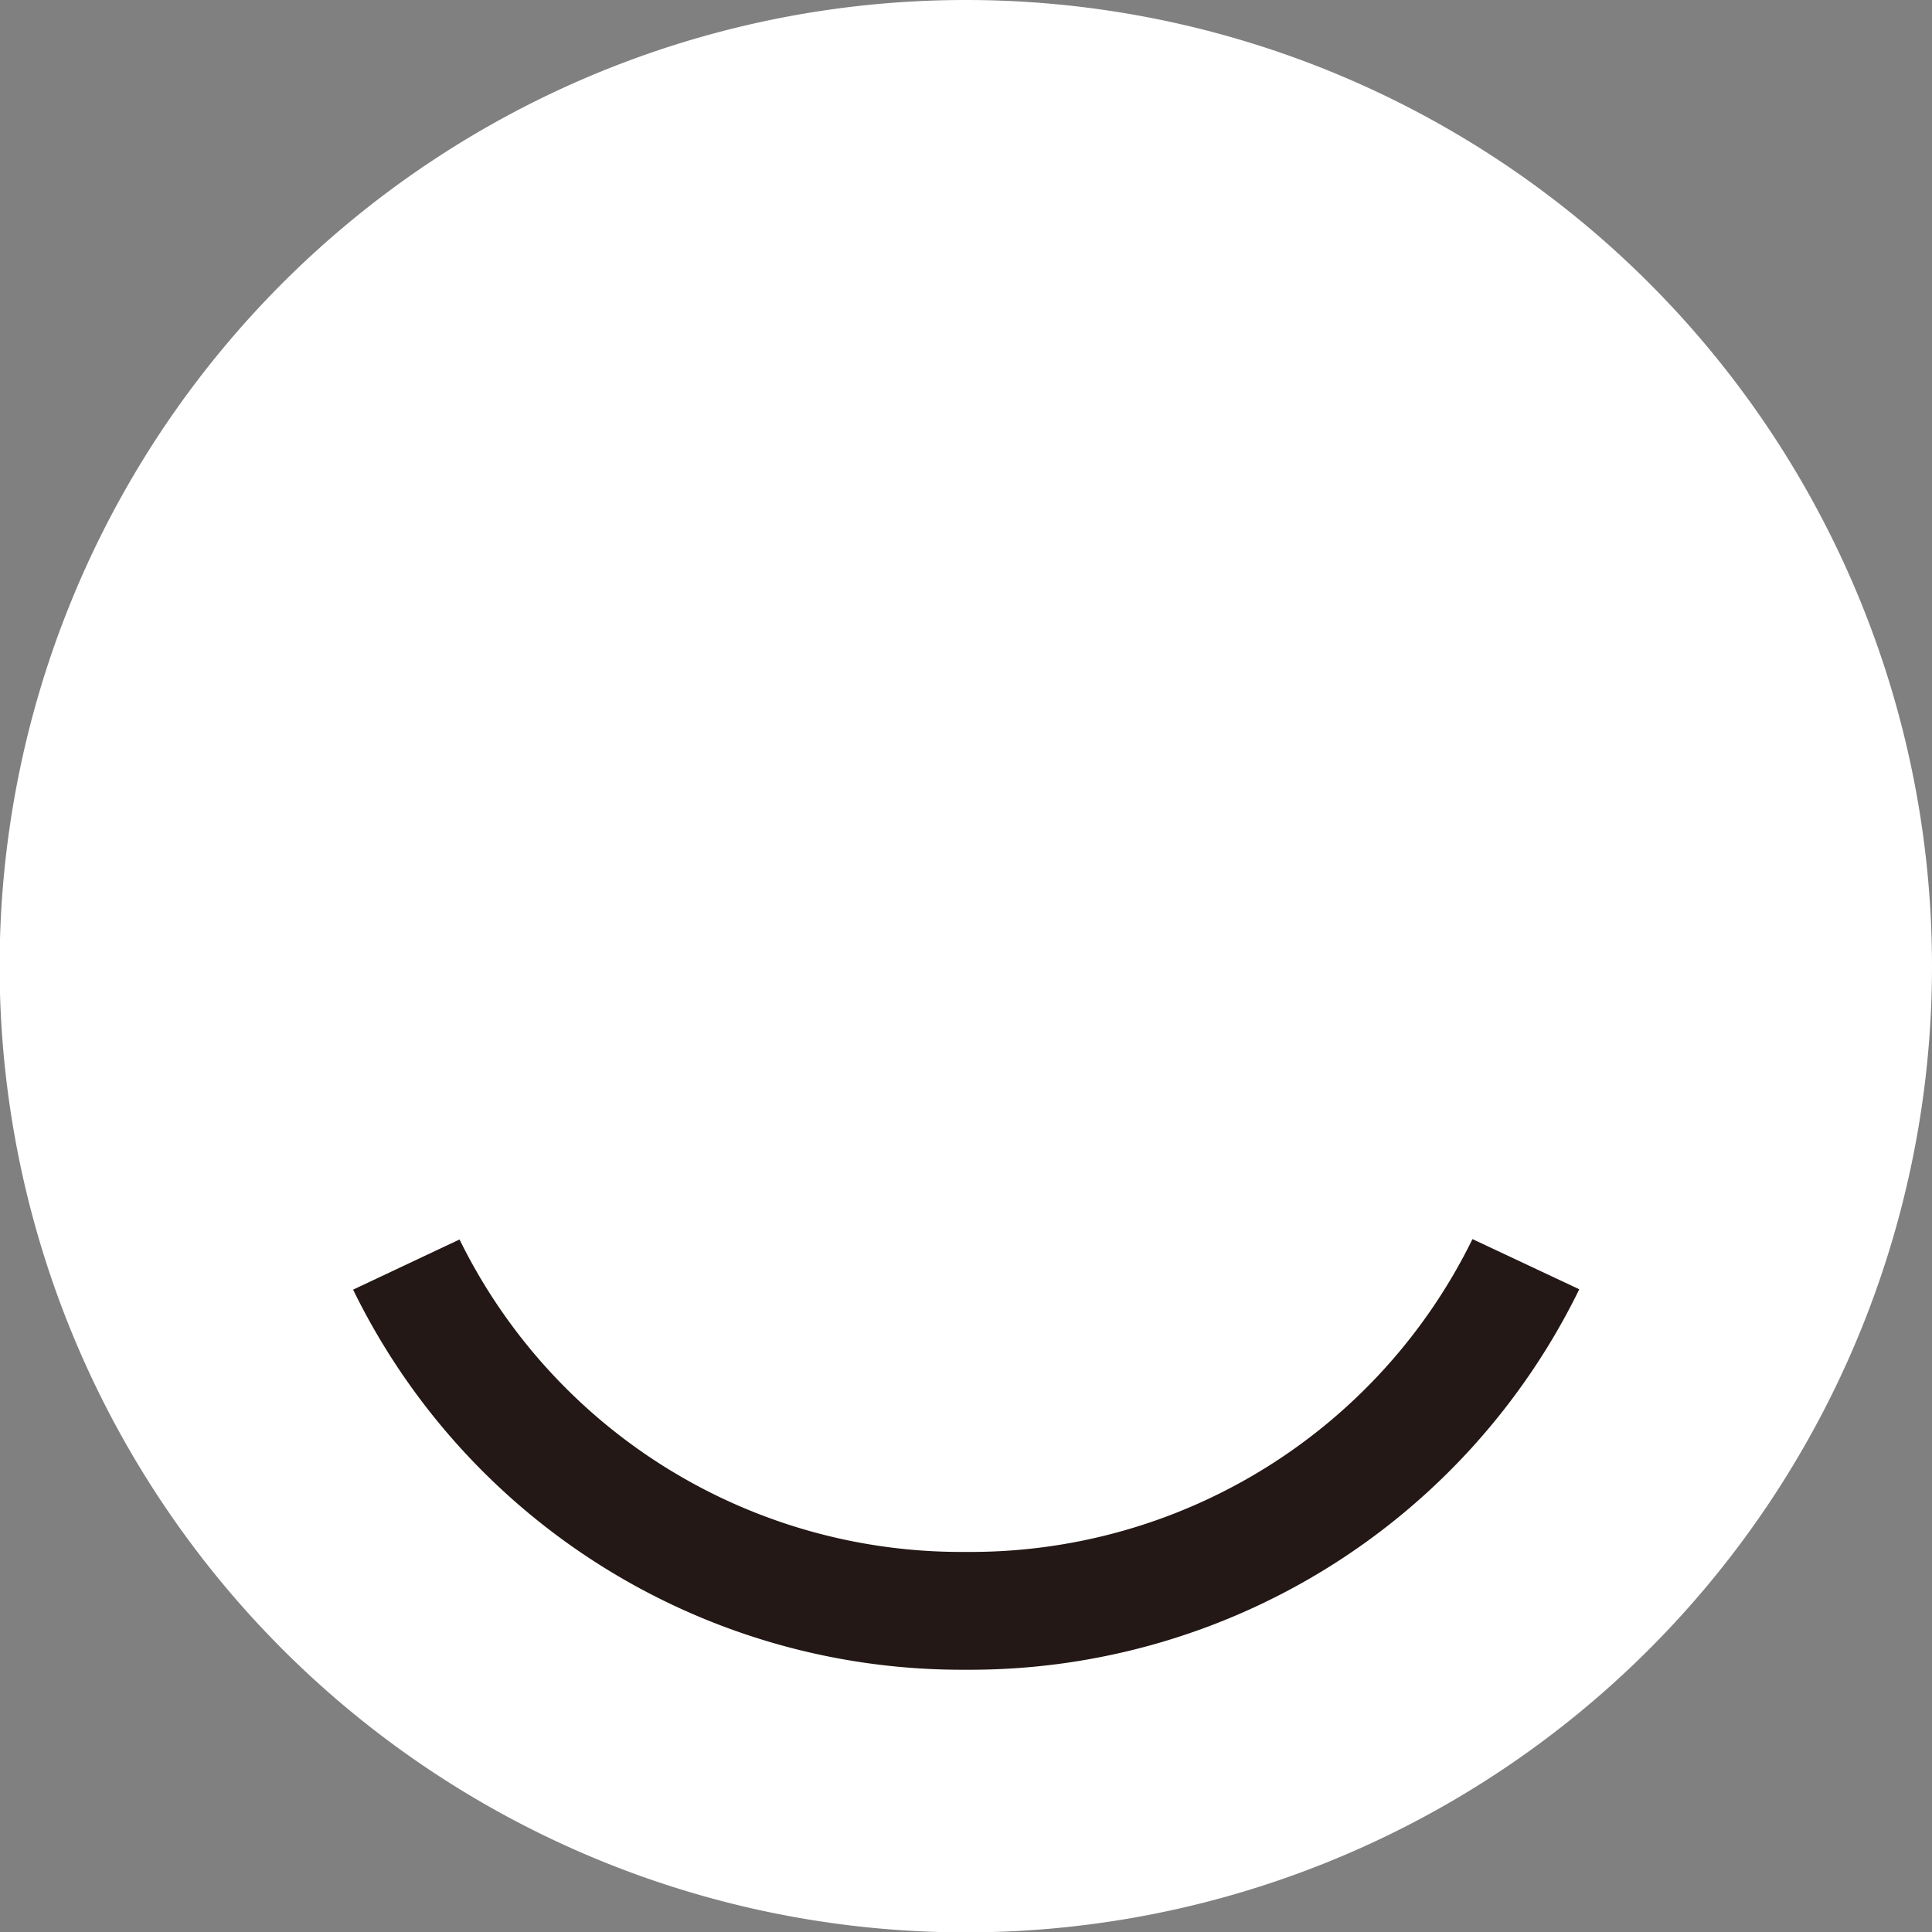
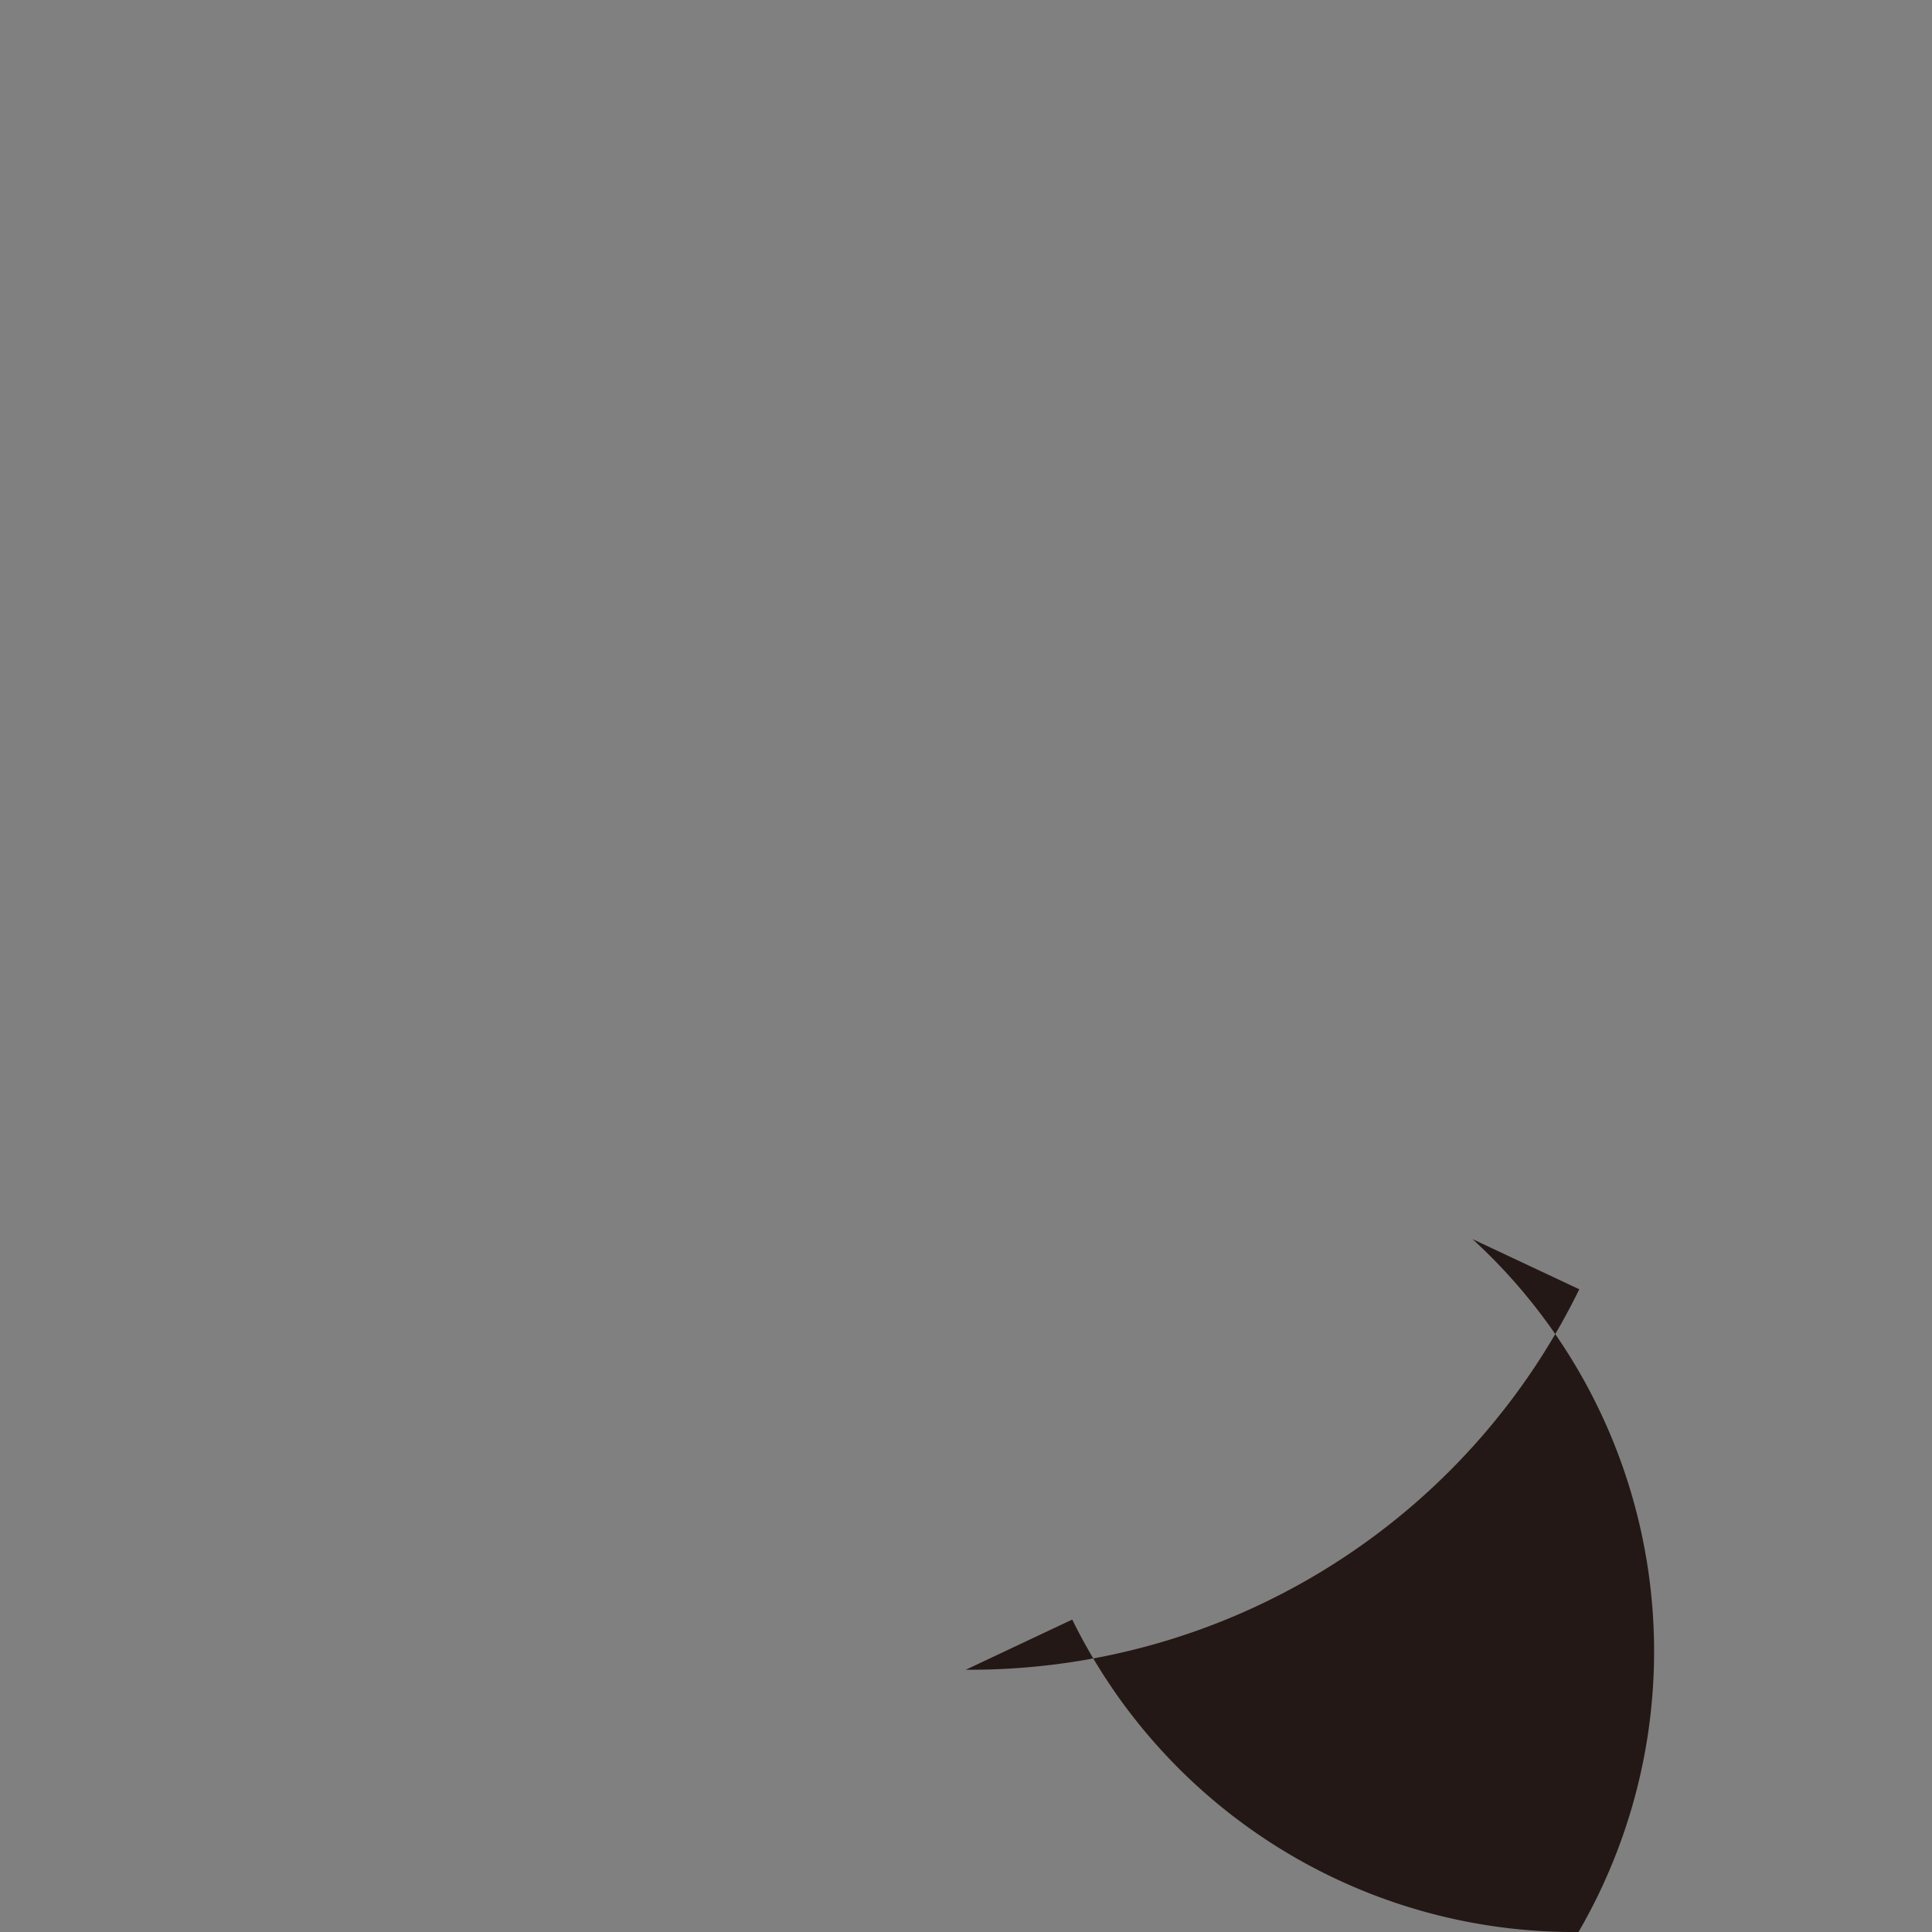
<svg xmlns="http://www.w3.org/2000/svg" viewBox="0 0 50.83 50.83">
  <rect x="0" y="0" width="50.83" height="50.83" fill="#808080" stroke="none" />
  <defs>
    <style>
      .cls-1 {
        fill: #fff;
      }

      .cls-2 {
        fill: #231815;
      }
    </style>
  </defs>
  <g id="レイヤー_2" data-name="レイヤー 2">
    <g id="イラスト">
      <g>
-         <path class="cls-1" d="M50.83,25.42A25.42,25.42,0,1,1,25.41,0,25.42,25.42,0,0,1,50.83,25.42Z" />
-         <path class="cls-2" d="M25.41,43.93a17.82,17.82,0,0,1-16.12-10l2.8-1.32a14.7,14.7,0,0,0,13.32,8.22A14.7,14.7,0,0,0,38.74,32.6l2.81,1.32A17.84,17.84,0,0,1,25.41,43.93Z" />
+         <path class="cls-2" d="M25.41,43.93l2.8-1.32a14.7,14.7,0,0,0,13.32,8.22A14.7,14.7,0,0,0,38.74,32.6l2.81,1.32A17.84,17.84,0,0,1,25.41,43.93Z" />
      </g>
    </g>
  </g>
</svg>